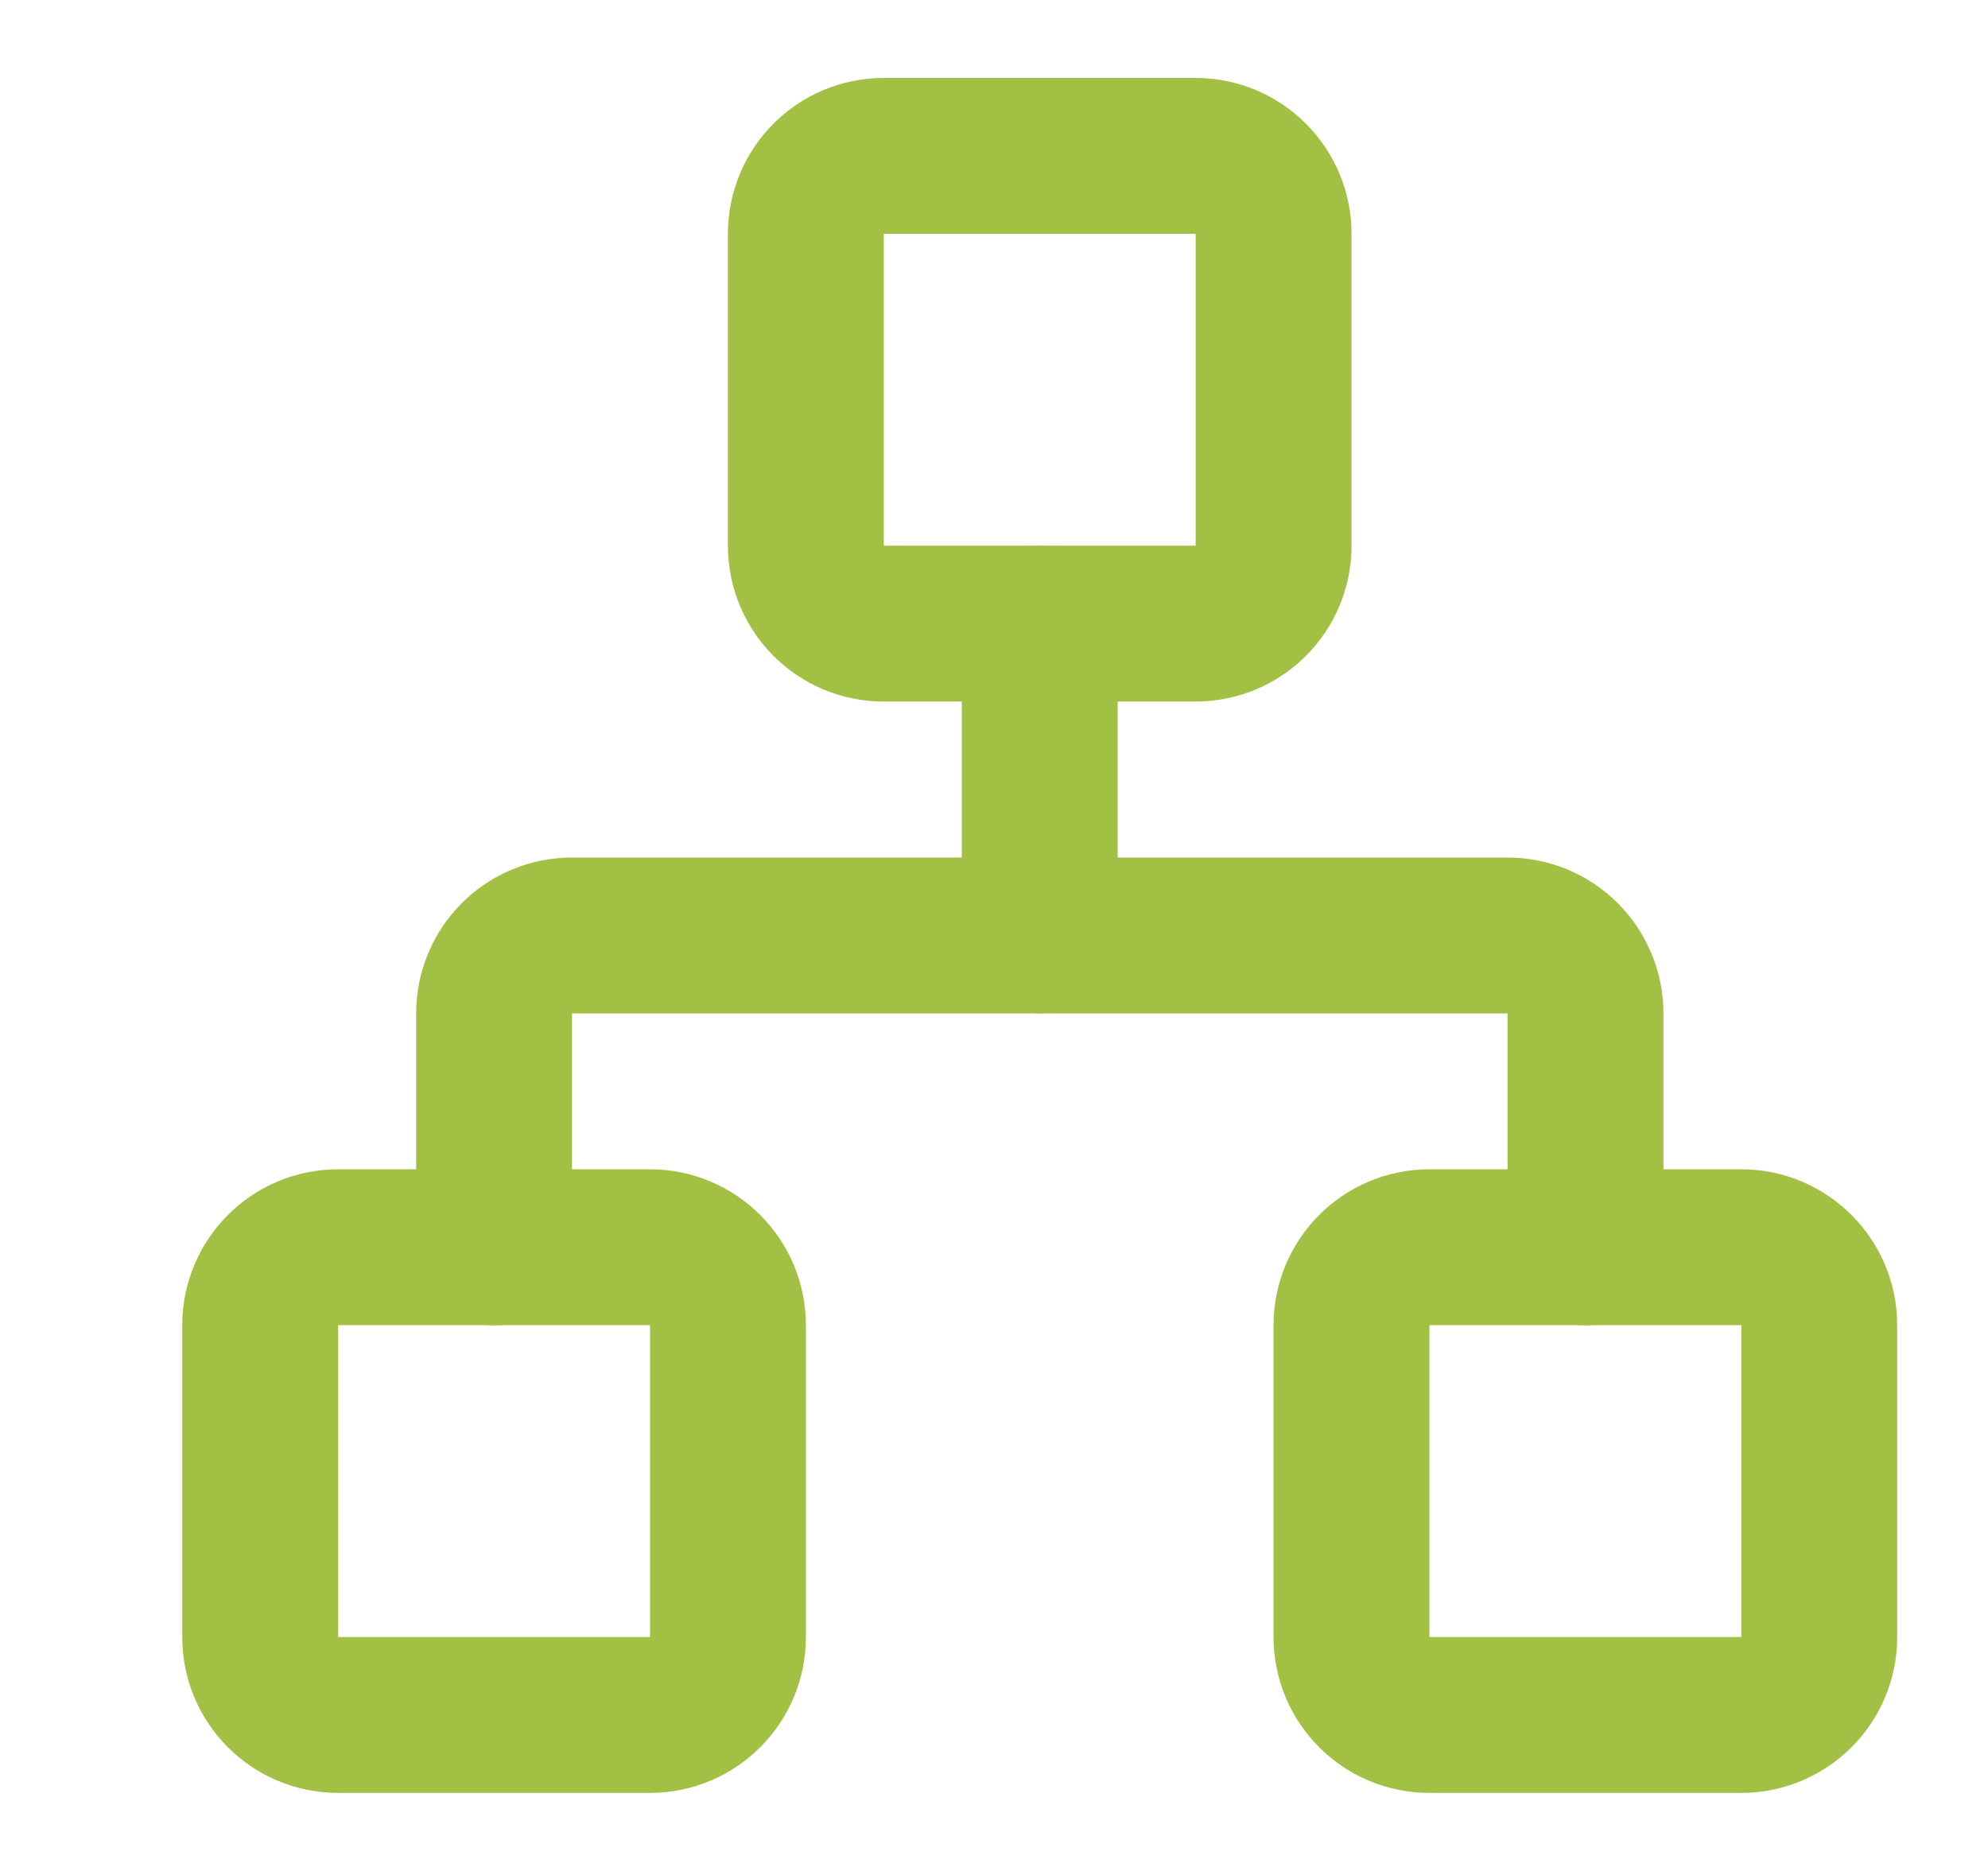
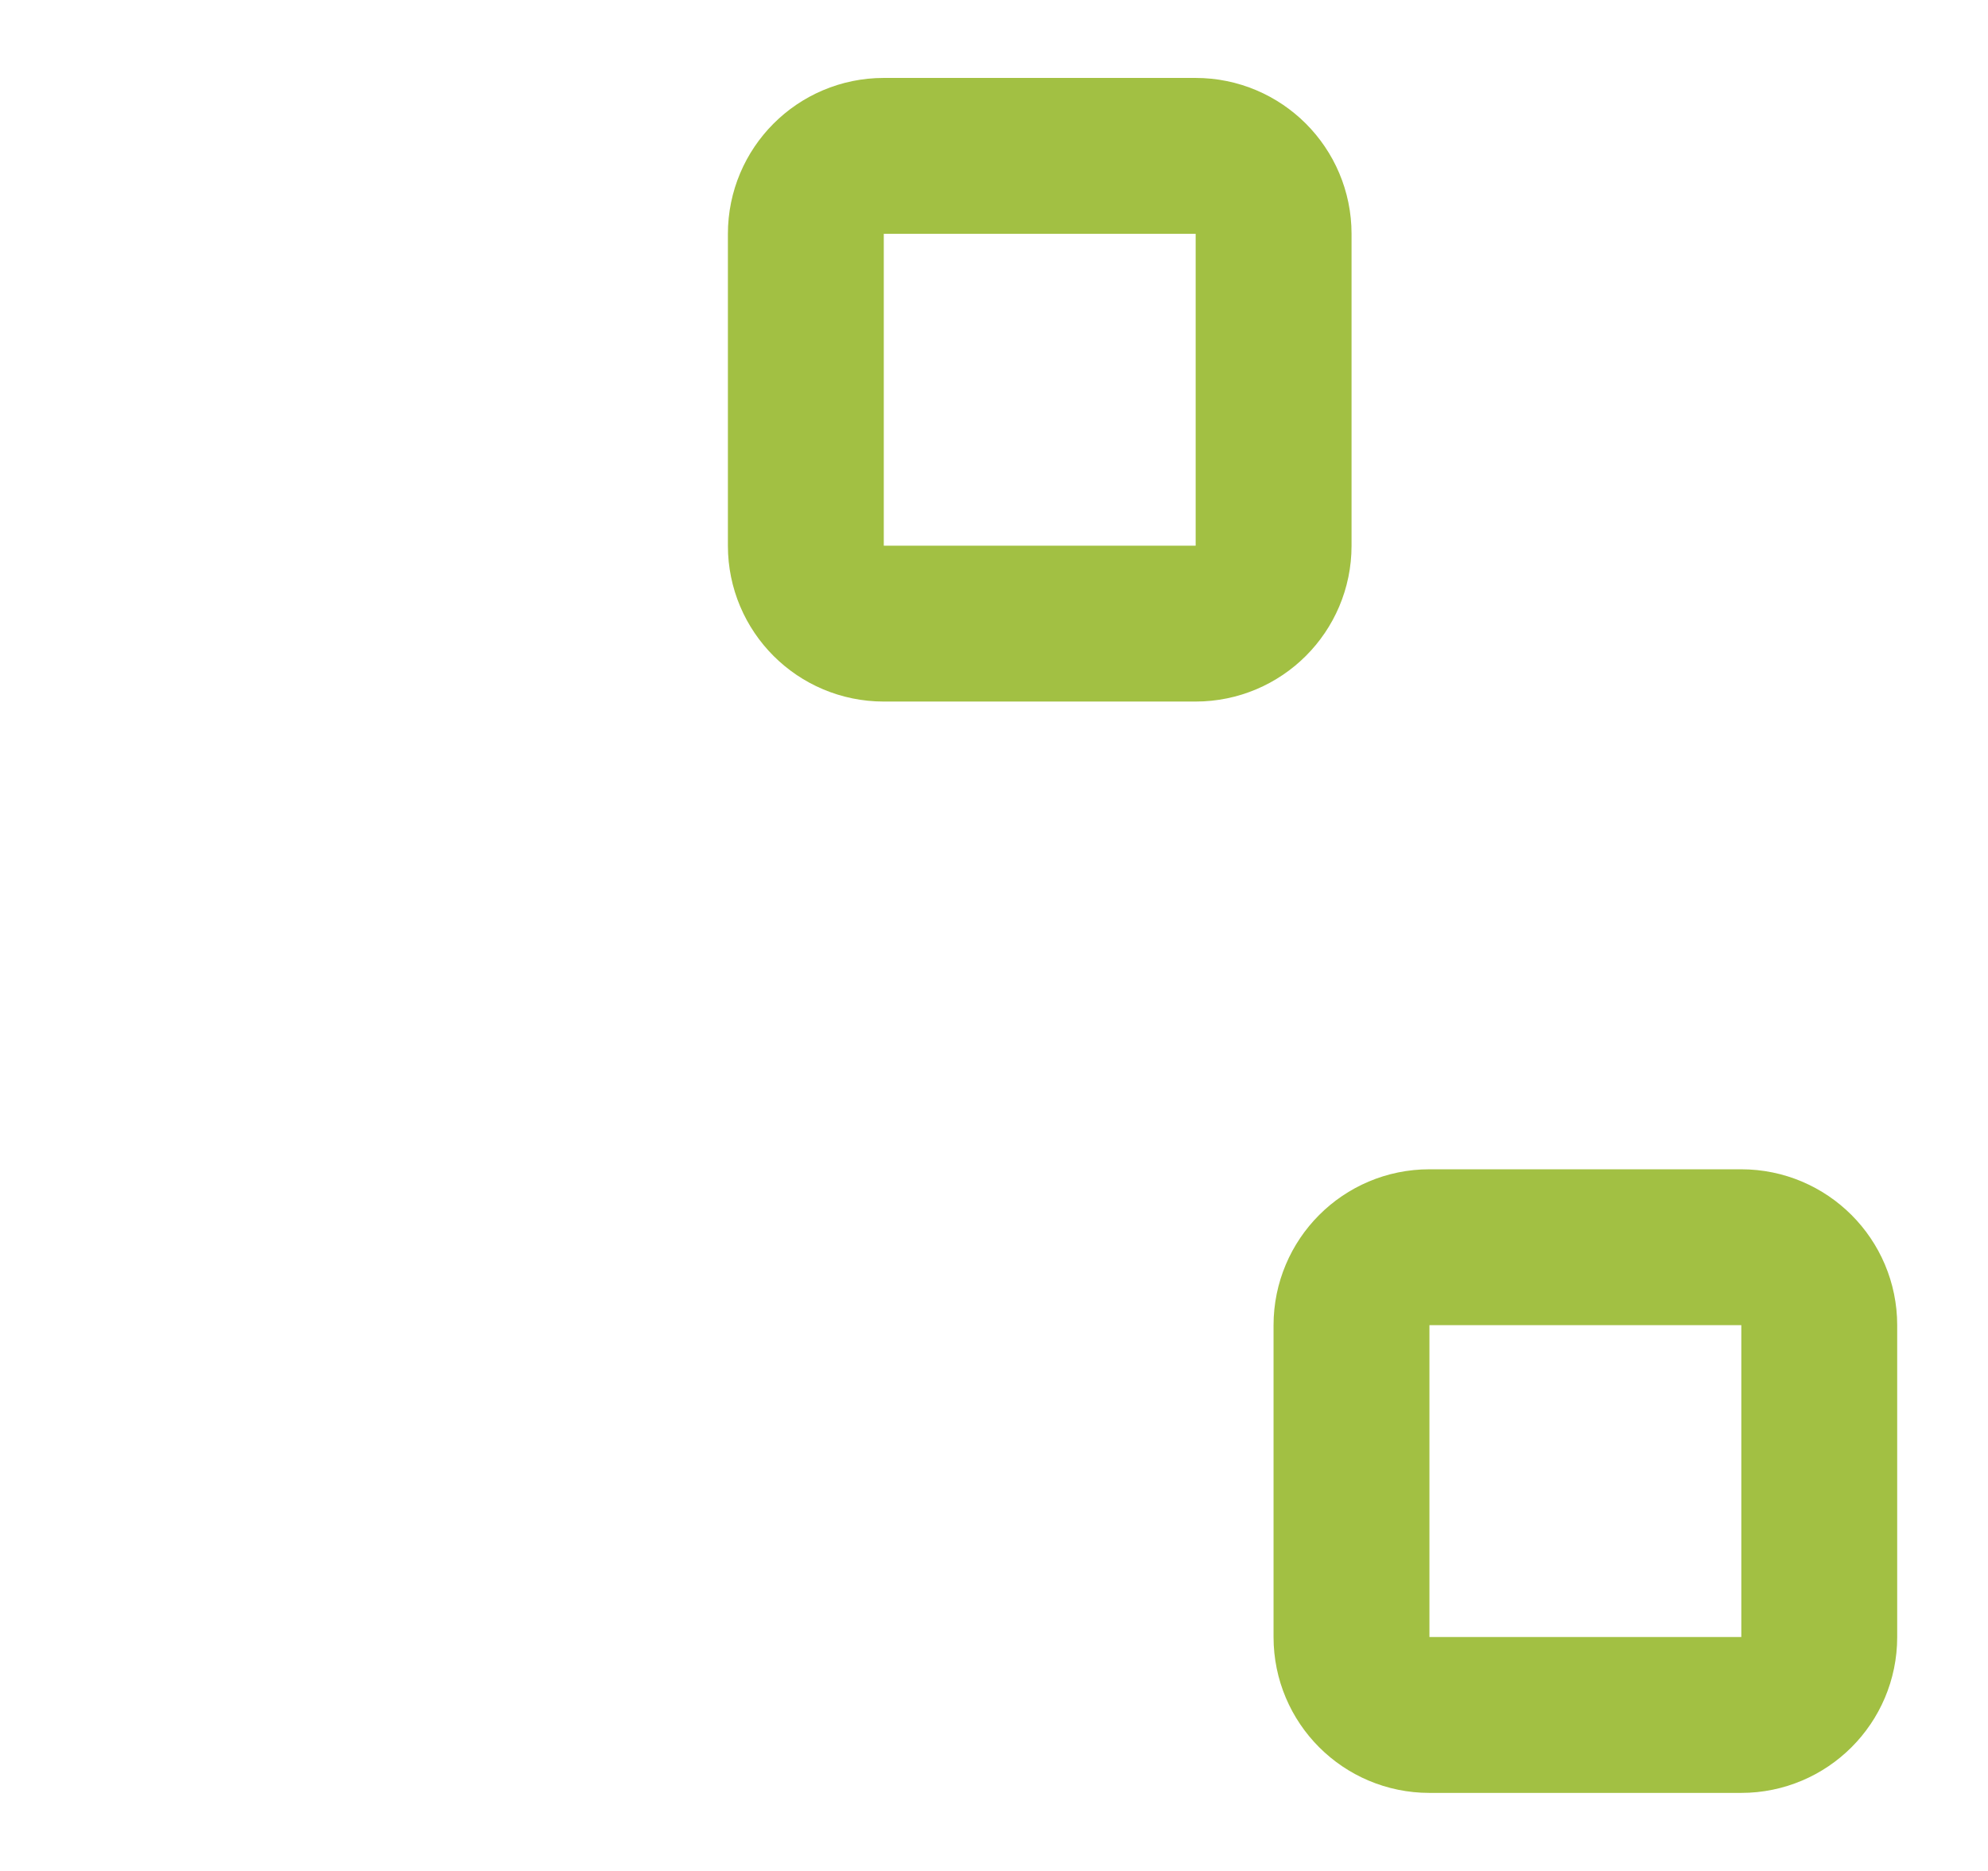
<svg xmlns="http://www.w3.org/2000/svg" width="17" height="16" viewBox="0 0 17 16" fill="none">
  <path d="M14.89 10.666H12.223C11.855 10.666 11.557 10.965 11.557 11.333V14C11.557 14.368 11.855 14.666 12.223 14.666H14.89C15.258 14.666 15.557 14.368 15.557 14V11.333C15.557 10.965 15.258 10.666 14.89 10.666Z" stroke="#A2C043" stroke-width="1.333" stroke-linecap="round" stroke-linejoin="round" />
-   <path d="M5.558 10.666H2.891C2.523 10.666 2.225 10.965 2.225 11.333V14C2.225 14.368 2.523 14.666 2.891 14.666H5.558C5.926 14.666 6.225 14.368 6.225 14V11.333C6.225 10.965 5.926 10.666 5.558 10.666Z" stroke="#A2C043" stroke-width="1.333" stroke-linecap="round" stroke-linejoin="round" />
  <path d="M10.224 1.333H7.557C7.189 1.333 6.891 1.632 6.891 2V4.667C6.891 5.035 7.189 5.333 7.557 5.333H10.224C10.592 5.333 10.891 5.035 10.891 4.667V2C10.891 1.632 10.592 1.333 10.224 1.333Z" stroke="#A2C043" stroke-width="1.333" stroke-linecap="round" stroke-linejoin="round" />
-   <path d="M4.225 10.667V8.667C4.225 8.49 4.295 8.32 4.42 8.195C4.545 8.07 4.714 8 4.891 8H12.891C13.068 8 13.238 8.07 13.363 8.195C13.488 8.32 13.558 8.49 13.558 8.667V10.667" stroke="#A2C043" stroke-width="1.333" stroke-linecap="round" stroke-linejoin="round" />
-   <path d="M8.891 8V5.333" stroke="#A2C043" stroke-width="1.333" stroke-linecap="round" stroke-linejoin="round" />
</svg>